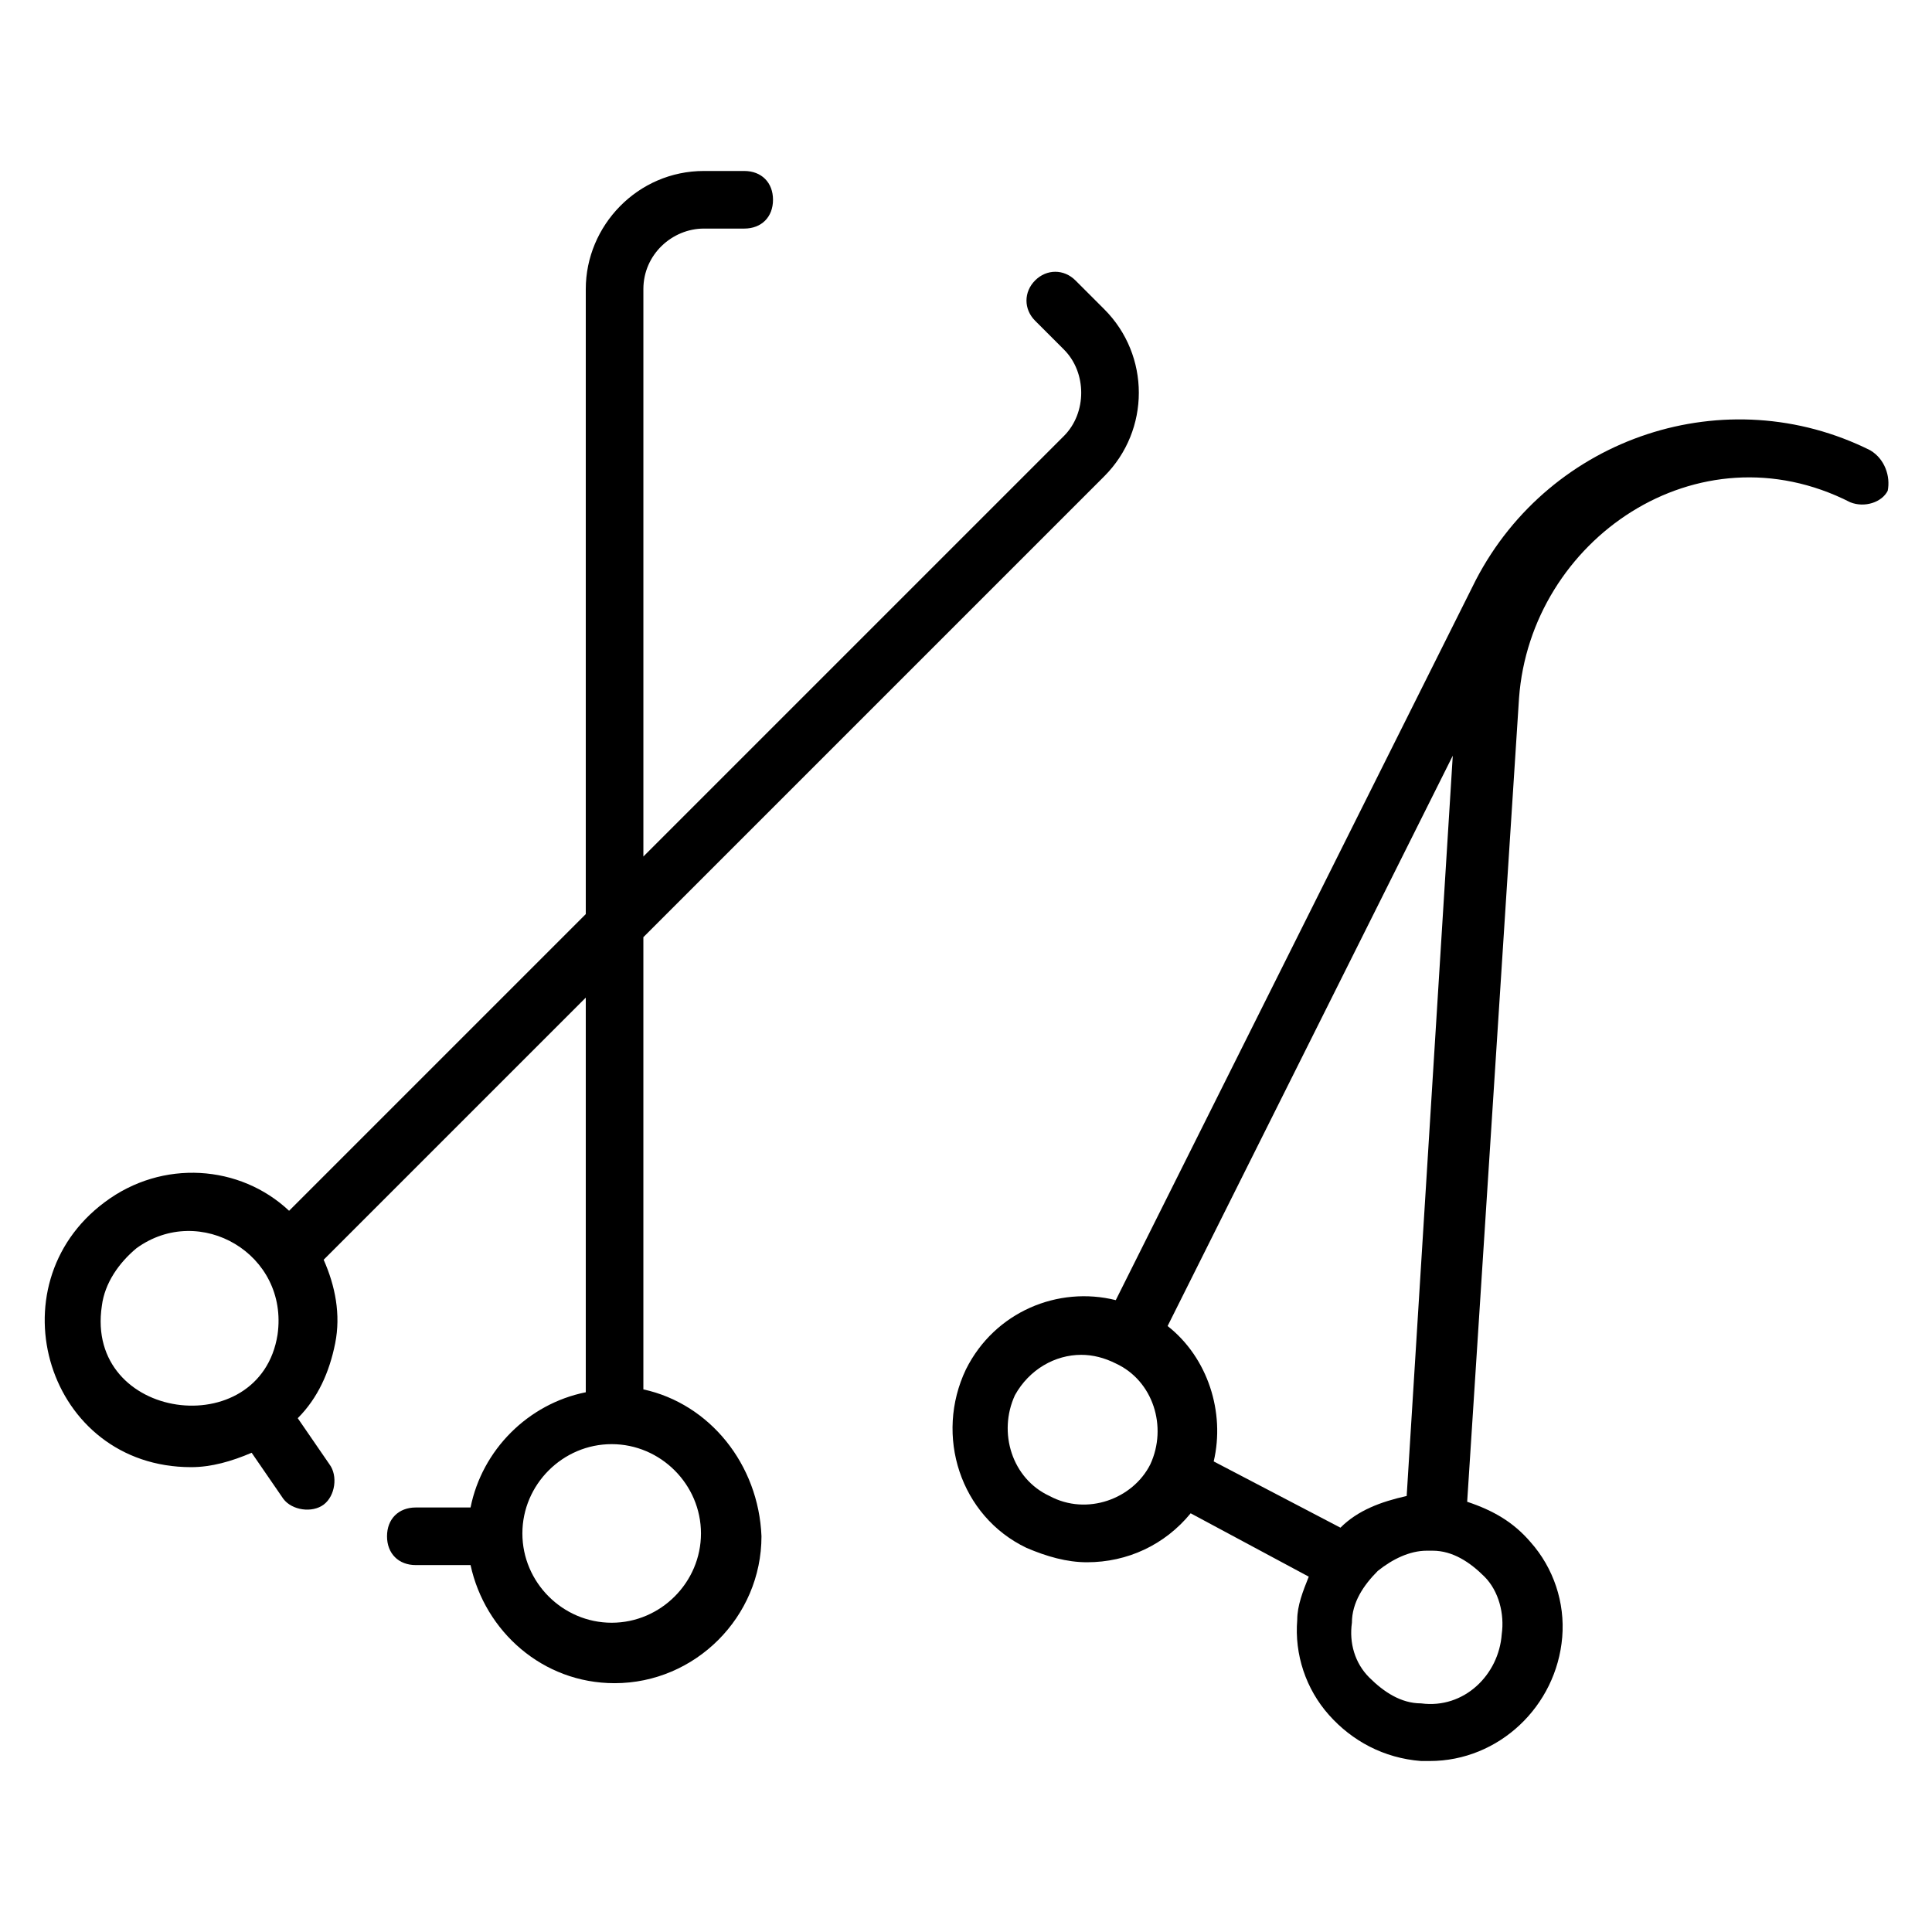
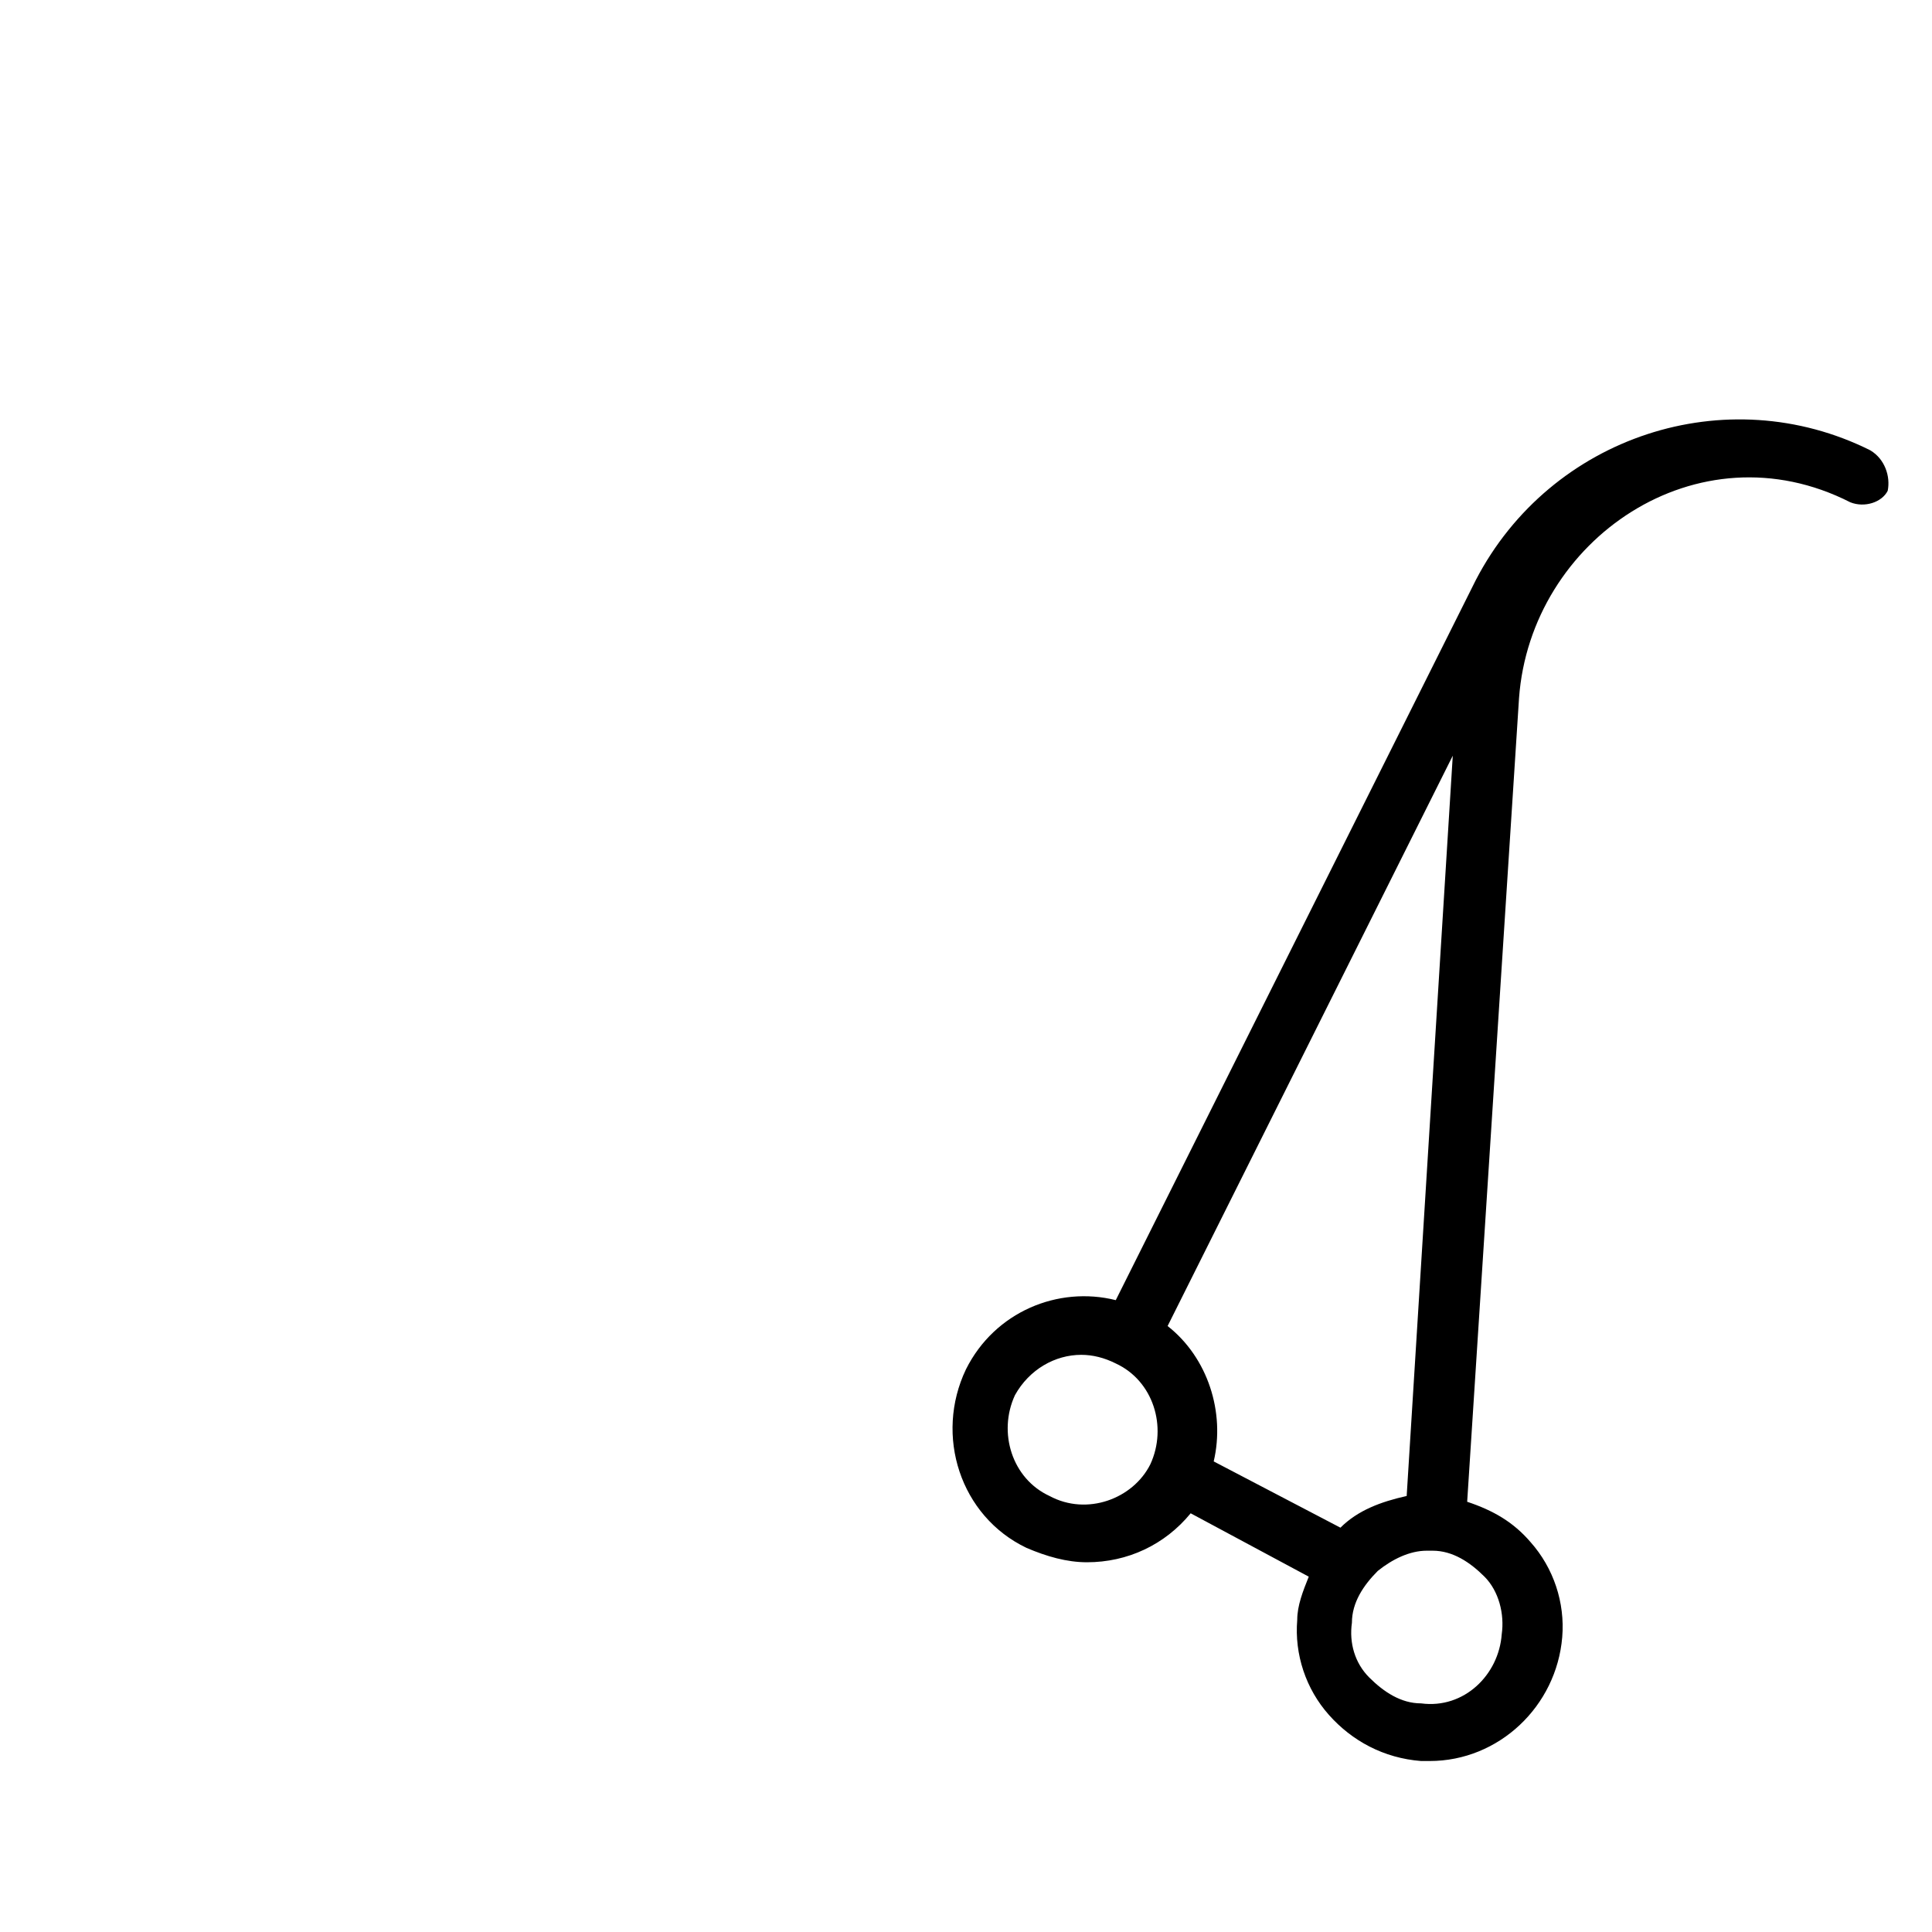
<svg xmlns="http://www.w3.org/2000/svg" fill="#000000" width="800px" height="800px" version="1.1" viewBox="144 144 512 512">
  <g>
-     <path d="m314.5 512.21v-119.85l122.14-122.14c12.215-12.215 12.215-32.062 0-44.273l-7.633-7.633c-3.055-3.055-7.633-3.055-10.688 0-3.055 3.055-3.055 7.633 0 10.688l7.633 7.633c6.106 6.106 6.106 16.793 0 22.902l-111.45 111.45v-150.38c0-9.16 7.633-16.031 16.031-16.031h10.688c4.582 0 7.633-3.055 7.633-7.633 0-4.582-3.055-7.633-7.633-7.633h-10.688c-17.559 0-31.297 14.504-31.297 31.297v165.64l-78.625 78.625c-12.977-12.215-33.586-13.742-48.855-2.289-29.77 22.137-15.266 70.227 22.902 70.227 5.344 0 10.688-1.527 16.031-3.816l8.398 12.215c2.289 3.055 7.633 3.816 10.688 1.527 3.055-2.289 3.816-7.633 1.527-10.688l-8.398-12.215c5.344-5.344 8.398-12.215 9.922-19.848 1.527-7.633 0-15.266-3.055-22.137l69.465-69.465v104.58c-15.266 3.055-27.48 15.266-30.535 30.535h-14.504c-4.582 0-7.633 3.055-7.633 7.633 0 4.582 3.055 7.633 7.633 7.633h14.504c3.816 17.559 19.082 31.297 38.168 31.297 21.375 0 38.93-17.559 38.93-38.93-0.762-19.082-13.738-35.113-31.297-38.93zm-143.51-22.137c0.762-6.106 4.582-11.449 9.16-15.266 16.793-12.215 40.457 1.527 37.402 22.902-4.582 29.004-51.145 22.898-46.562-7.637zm135.11 83.969c-12.977 0-23.664-10.688-23.664-23.664 0-12.977 10.688-23.664 23.664-23.664 12.977 0 23.664 10.688 23.664 23.664 0 12.977-10.688 23.664-23.664 23.664z" />
    <path d="m639.69 263.36c-38.168-19.082-84.73-3.816-104.58 34.352l-95.418 190.84c-15.27-3.816-32.062 3.055-39.695 18.32-8.398 17.559-1.527 38.93 16.031 47.328 5.344 2.289 10.688 3.816 16.031 3.816 10.688 0 20.609-4.582 27.48-12.977l31.297 16.793c-1.527 3.816-3.055 7.633-3.055 11.449-0.762 9.16 2.289 18.32 8.398 25.191 6.106 6.871 14.504 11.449 24.426 12.215h2.289c18.32 0 33.586-14.504 35.113-32.824 0.762-9.16-2.289-18.32-8.398-25.191-4.582-5.344-9.922-8.398-16.793-10.688l13.742-212.97c3.055-41.984 47.328-72.52 87.785-51.906 3.816 1.527 8.398 0 9.922-3.055 0.762-3.816-0.762-8.398-4.578-10.688zm-140.46 285.49-33.586-17.559c3.055-12.977-1.527-27.48-12.215-35.879l75.57-151.14-12.215 196.18c-6.867 1.531-12.977 3.82-17.555 8.402zm-77.098-8.398c-9.922-4.582-13.742-16.793-9.16-26.719 3.816-6.871 10.688-10.688 17.559-10.688 3.055 0 6.106 0.762 9.16 2.289 9.922 4.582 13.742 16.793 9.16 26.719-4.582 9.164-16.797 13.742-26.719 8.398zm119.84 36.641c-0.762 10.688-9.922 19.848-21.375 18.32-5.344 0-9.922-3.055-13.742-6.871-3.816-3.816-5.344-9.16-4.582-14.504 0-5.344 3.055-9.922 6.871-13.742 3.816-3.055 8.398-5.344 12.977-5.344h1.527c5.344 0 9.922 3.055 13.742 6.871 3.82 3.82 5.348 9.926 4.582 15.27z" />
  </g>
</svg>